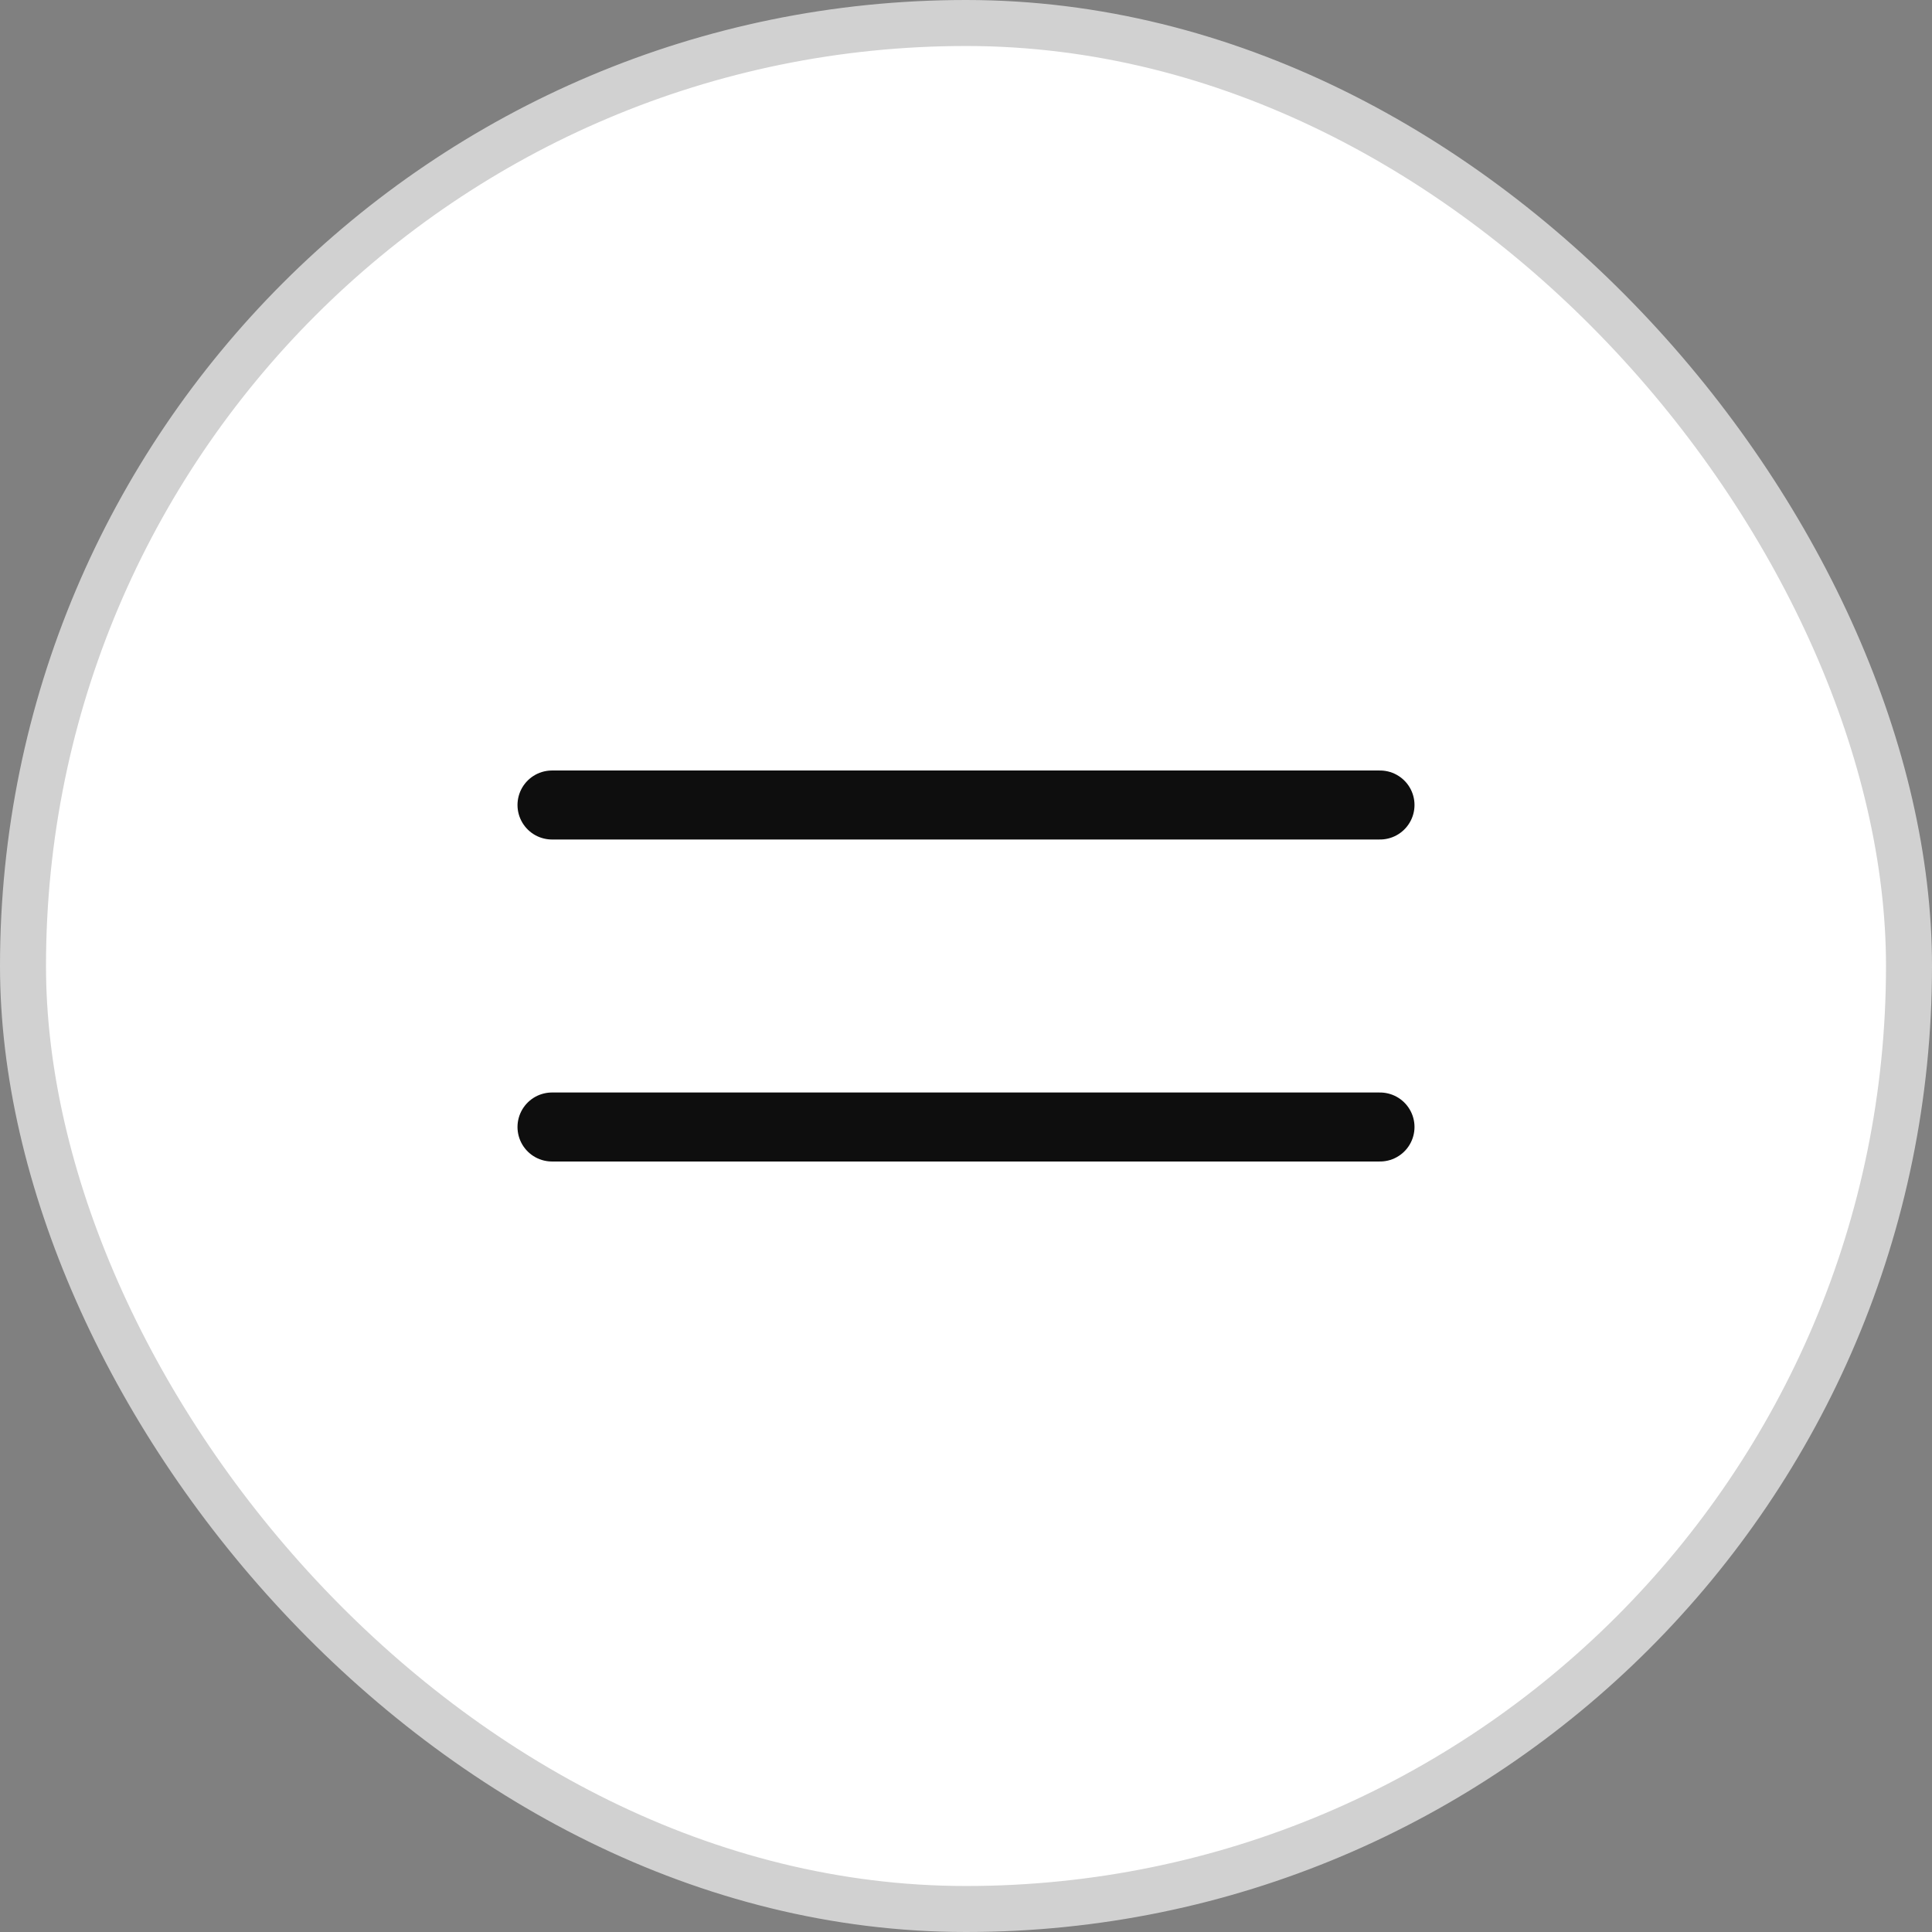
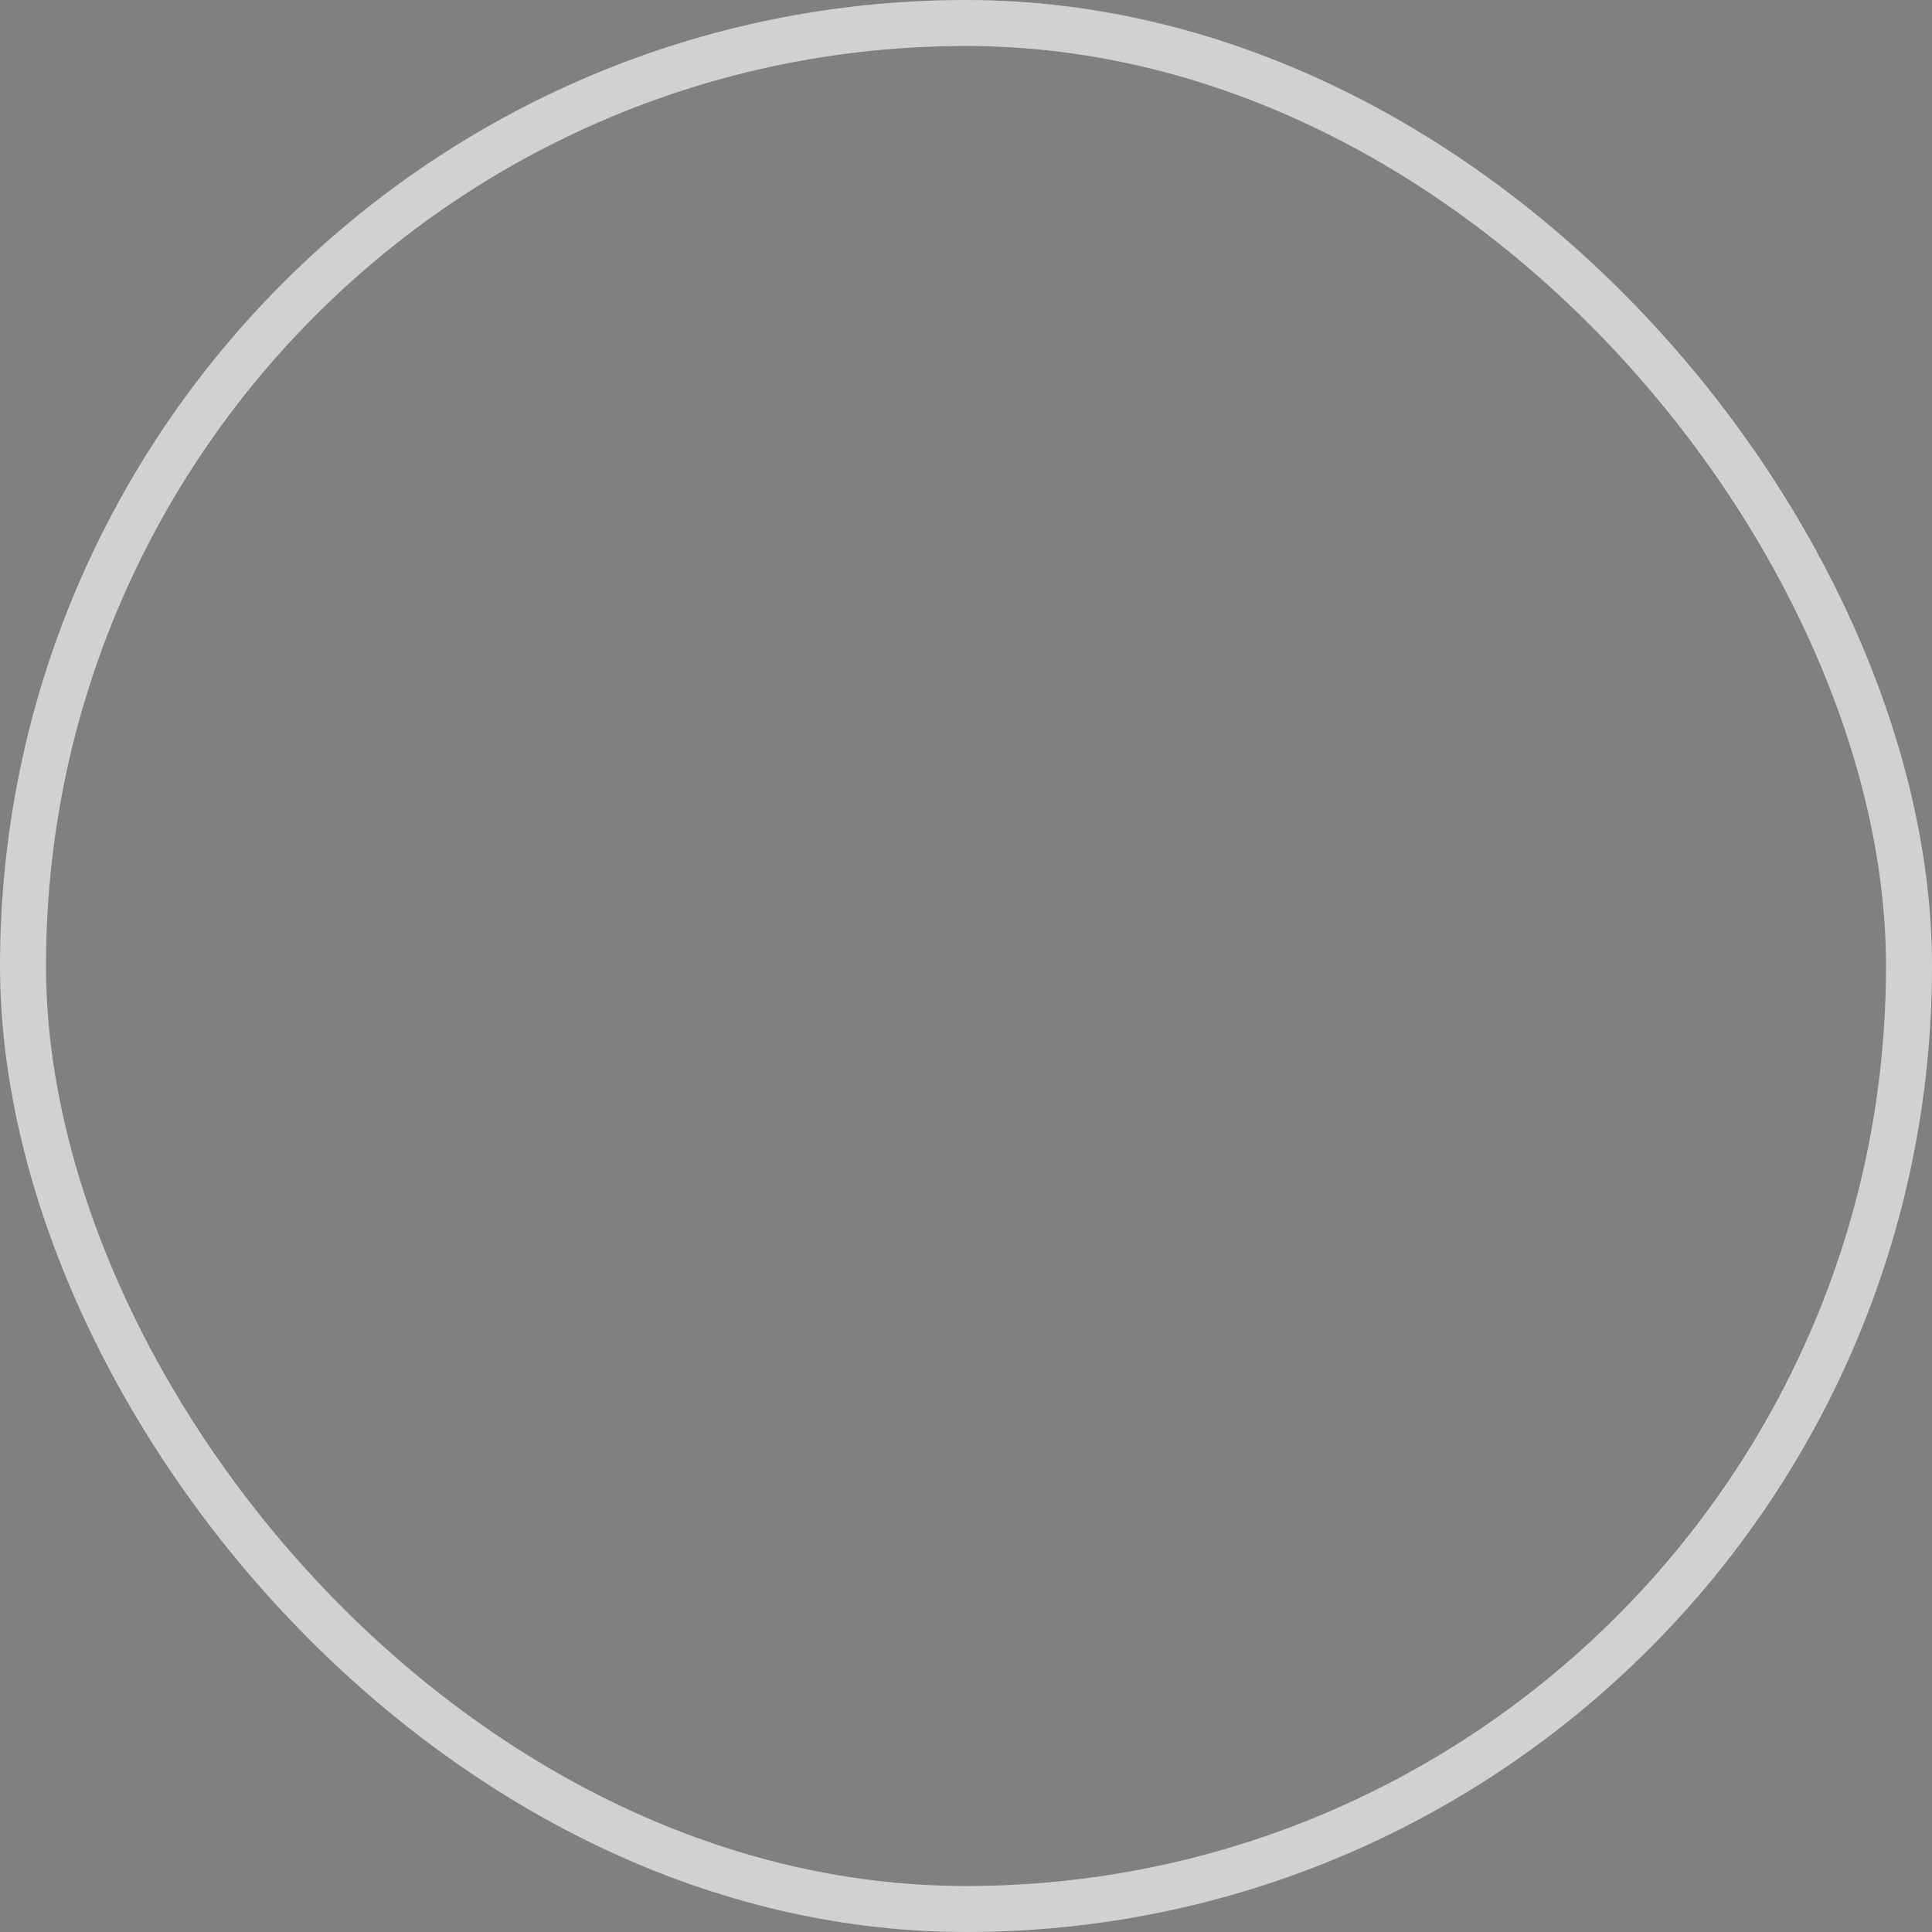
<svg xmlns="http://www.w3.org/2000/svg" width="42" height="42" viewBox="0 0 42 42" fill="none">
  <rect x="0" y="0" width="42" height="42" fill="#808080" stroke="none" />
-   <rect x="0.5" y="0.5" width="41" height="41" rx="20.5" fill="white" />
  <rect x="0.5" y="0.5" width="41" height="41" rx="20.5" stroke="#D1D1D1" />
-   <path d="M12 17.5H30M12 24.5H30" stroke="#0E0E0E" stroke-width="1.5" stroke-linecap="round" stroke-linejoin="round" />
</svg>